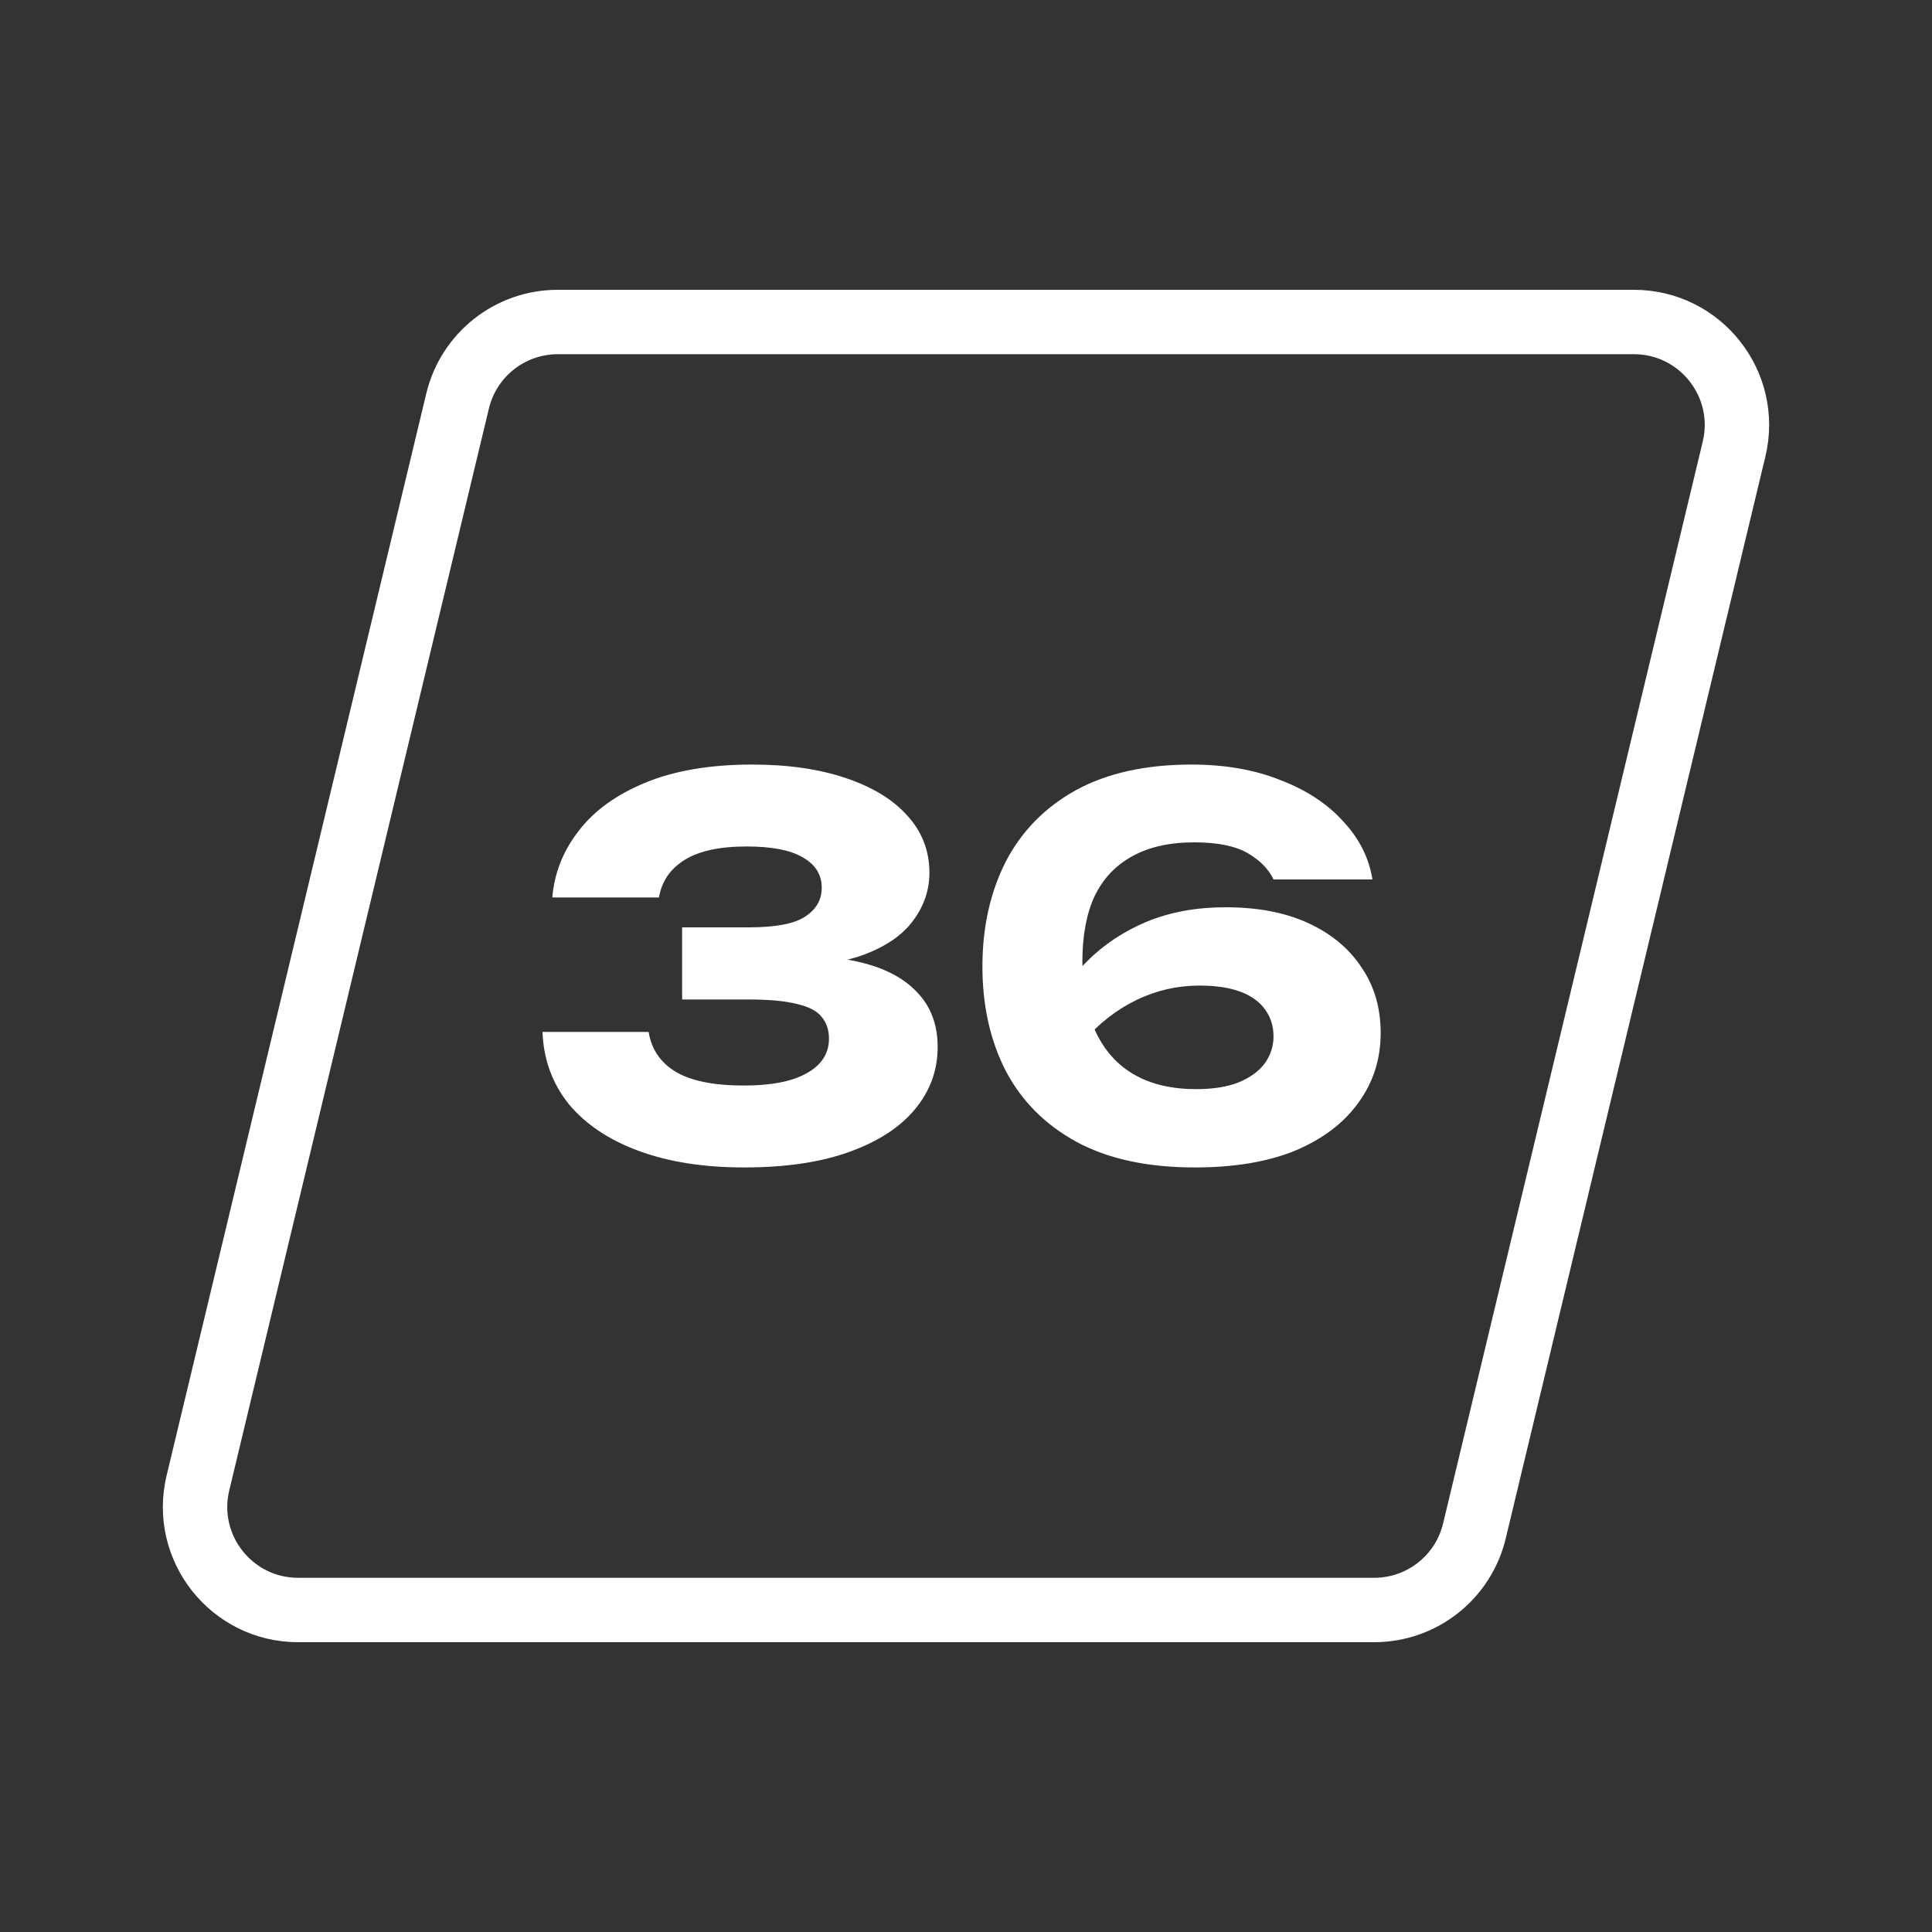
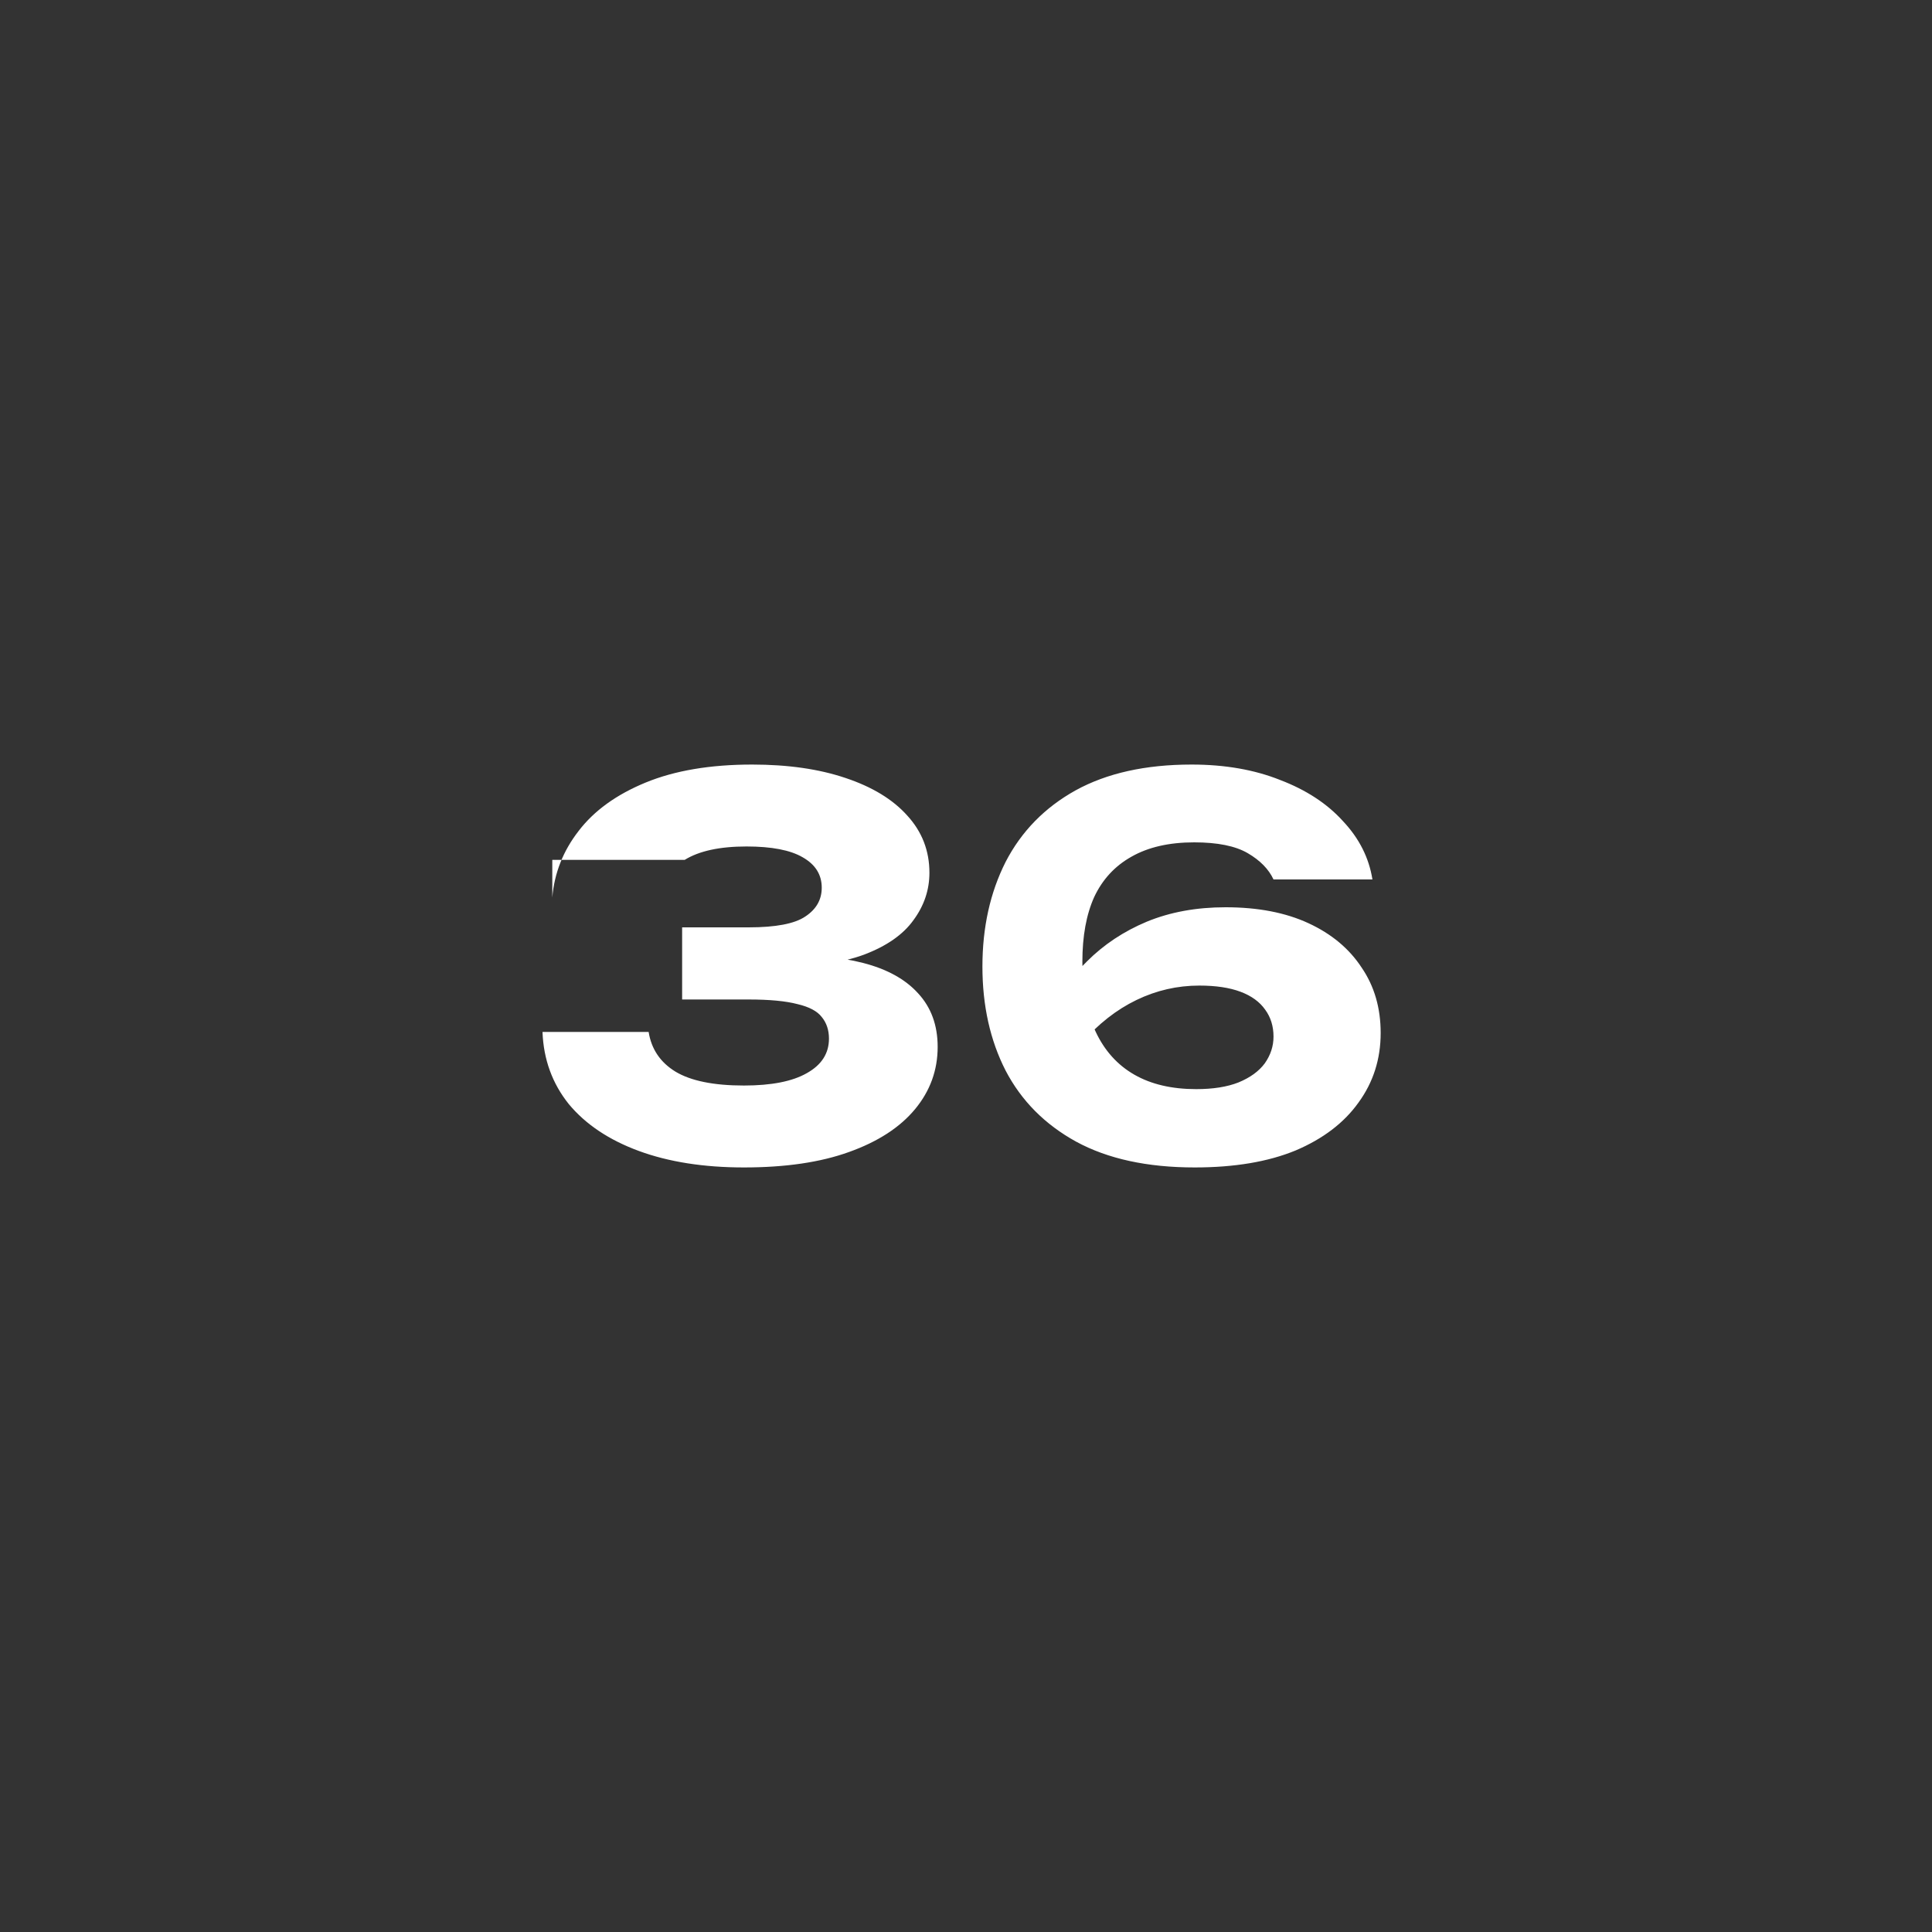
<svg xmlns="http://www.w3.org/2000/svg" width="150" height="150" viewBox="0 0 150 150" fill="none">
  <rect x="0" y="0" width="150" height="150" fill="#333333" stroke="none" />
-   <path d="M42.88 69.68C43.04 67.787 43.72 66.067 44.92 64.52C46.12 62.947 47.853 61.693 50.12 60.76C52.387 59.827 55.147 59.36 58.4 59.36C61.173 59.36 63.587 59.707 65.64 60.4C67.72 61.093 69.32 62.067 70.44 63.32C71.587 64.573 72.16 66.053 72.16 67.76C72.16 69.093 71.747 70.32 70.92 71.44C70.12 72.56 68.84 73.453 67.08 74.12C65.347 74.76 63.08 75.067 60.28 75.04V74.2C62.893 74.093 65.133 74.28 67 74.76C68.867 75.24 70.293 76.027 71.28 77.12C72.293 78.213 72.8 79.6 72.8 81.28C72.8 83.093 72.213 84.707 71.04 86.12C69.867 87.533 68.16 88.64 65.92 89.44C63.707 90.24 60.987 90.64 57.76 90.64C54.64 90.64 51.92 90.213 49.6 89.36C47.28 88.507 45.467 87.293 44.16 85.72C42.88 84.12 42.2 82.253 42.12 80.12H50.36C50.573 81.453 51.267 82.48 52.44 83.2C53.64 83.92 55.413 84.28 57.76 84.28C59.893 84.28 61.52 83.96 62.64 83.32C63.787 82.68 64.36 81.787 64.36 80.64C64.36 79.973 64.173 79.413 63.8 78.96C63.453 78.507 62.827 78.173 61.92 77.96C61.013 77.72 59.747 77.6 58.12 77.6H52.96V72H58.12C60.227 72 61.693 71.72 62.52 71.16C63.373 70.6 63.8 69.853 63.8 68.92C63.8 67.907 63.307 67.12 62.32 66.56C61.36 66 59.907 65.72 57.96 65.72C55.88 65.72 54.28 66.067 53.16 66.76C52.04 67.453 51.373 68.427 51.16 69.68H42.88ZM92.515 59.36C95.101 59.36 97.395 59.76 99.395 60.56C101.421 61.333 103.048 62.4 104.275 63.76C105.528 65.093 106.288 66.6 106.555 68.28H98.875C98.501 67.48 97.835 66.8 96.875 66.24C95.915 65.68 94.528 65.4 92.715 65.4C90.768 65.4 89.141 65.773 87.835 66.52C86.555 67.24 85.595 68.28 84.955 69.64C84.341 71 84.035 72.68 84.035 74.68C84.035 76.84 84.381 78.653 85.075 80.12C85.768 81.587 86.768 82.693 88.075 83.44C89.381 84.187 90.981 84.56 92.875 84.56C94.181 84.56 95.275 84.387 96.155 84.04C97.061 83.667 97.741 83.173 98.195 82.56C98.648 81.92 98.875 81.227 98.875 80.48C98.875 79.68 98.661 78.987 98.235 78.4C97.808 77.787 97.168 77.32 96.315 77C95.461 76.68 94.395 76.52 93.115 76.52C91.408 76.52 89.781 76.893 88.235 77.64C86.688 78.387 85.275 79.493 83.995 80.96L81.195 79.04C82.021 77.387 83.088 75.92 84.395 74.64C85.701 73.333 87.248 72.307 89.035 71.56C90.848 70.813 92.888 70.44 95.155 70.44C97.661 70.44 99.808 70.853 101.595 71.68C103.381 72.507 104.755 73.653 105.715 75.12C106.701 76.56 107.195 78.253 107.195 80.2C107.195 82.227 106.621 84.027 105.475 85.6C104.355 87.173 102.728 88.413 100.595 89.32C98.461 90.2 95.848 90.64 92.755 90.64C89.075 90.64 86.008 89.973 83.555 88.64C81.128 87.307 79.301 85.467 78.075 83.12C76.875 80.773 76.275 78.08 76.275 75.04C76.275 72 76.875 69.293 78.075 66.92C79.301 64.547 81.115 62.693 83.515 61.36C85.941 60.027 88.941 59.36 92.515 59.36Z" fill="white" />
-   <path d="M106.693 125H23.147C17.974 125 14.161 120.164 15.368 115.133L35.528 31.133C36.391 27.536 39.608 25 43.307 25H126.853C132.026 25 135.839 29.836 134.632 34.867L114.472 118.867C113.609 122.464 110.392 125 106.693 125Z" stroke="white" stroke-width="5" />
+   <path d="M42.88 69.68C43.04 67.787 43.72 66.067 44.92 64.52C46.12 62.947 47.853 61.693 50.12 60.76C52.387 59.827 55.147 59.36 58.4 59.36C61.173 59.36 63.587 59.707 65.64 60.4C67.72 61.093 69.32 62.067 70.44 63.32C71.587 64.573 72.16 66.053 72.16 67.76C72.16 69.093 71.747 70.32 70.92 71.44C70.12 72.56 68.84 73.453 67.08 74.12C65.347 74.76 63.08 75.067 60.28 75.04V74.2C62.893 74.093 65.133 74.28 67 74.76C68.867 75.24 70.293 76.027 71.28 77.12C72.293 78.213 72.8 79.6 72.8 81.28C72.8 83.093 72.213 84.707 71.04 86.12C69.867 87.533 68.16 88.64 65.92 89.44C63.707 90.24 60.987 90.64 57.76 90.64C54.64 90.64 51.92 90.213 49.6 89.36C47.28 88.507 45.467 87.293 44.16 85.72C42.88 84.12 42.2 82.253 42.12 80.12H50.36C50.573 81.453 51.267 82.48 52.44 83.2C53.64 83.92 55.413 84.28 57.76 84.28C59.893 84.28 61.52 83.96 62.64 83.32C63.787 82.68 64.36 81.787 64.36 80.64C64.36 79.973 64.173 79.413 63.8 78.96C63.453 78.507 62.827 78.173 61.92 77.96C61.013 77.72 59.747 77.6 58.12 77.6H52.96V72H58.12C60.227 72 61.693 71.72 62.52 71.16C63.373 70.6 63.8 69.853 63.8 68.92C63.8 67.907 63.307 67.12 62.32 66.56C61.36 66 59.907 65.72 57.96 65.72C55.88 65.72 54.28 66.067 53.16 66.76H42.88ZM92.515 59.36C95.101 59.36 97.395 59.76 99.395 60.56C101.421 61.333 103.048 62.4 104.275 63.76C105.528 65.093 106.288 66.6 106.555 68.28H98.875C98.501 67.48 97.835 66.8 96.875 66.24C95.915 65.68 94.528 65.4 92.715 65.4C90.768 65.4 89.141 65.773 87.835 66.52C86.555 67.24 85.595 68.28 84.955 69.64C84.341 71 84.035 72.68 84.035 74.68C84.035 76.84 84.381 78.653 85.075 80.12C85.768 81.587 86.768 82.693 88.075 83.44C89.381 84.187 90.981 84.56 92.875 84.56C94.181 84.56 95.275 84.387 96.155 84.04C97.061 83.667 97.741 83.173 98.195 82.56C98.648 81.92 98.875 81.227 98.875 80.48C98.875 79.68 98.661 78.987 98.235 78.4C97.808 77.787 97.168 77.32 96.315 77C95.461 76.68 94.395 76.52 93.115 76.52C91.408 76.52 89.781 76.893 88.235 77.64C86.688 78.387 85.275 79.493 83.995 80.96L81.195 79.04C82.021 77.387 83.088 75.92 84.395 74.64C85.701 73.333 87.248 72.307 89.035 71.56C90.848 70.813 92.888 70.44 95.155 70.44C97.661 70.44 99.808 70.853 101.595 71.68C103.381 72.507 104.755 73.653 105.715 75.12C106.701 76.56 107.195 78.253 107.195 80.2C107.195 82.227 106.621 84.027 105.475 85.6C104.355 87.173 102.728 88.413 100.595 89.32C98.461 90.2 95.848 90.64 92.755 90.64C89.075 90.64 86.008 89.973 83.555 88.64C81.128 87.307 79.301 85.467 78.075 83.12C76.875 80.773 76.275 78.08 76.275 75.04C76.275 72 76.875 69.293 78.075 66.92C79.301 64.547 81.115 62.693 83.515 61.36C85.941 60.027 88.941 59.36 92.515 59.36Z" fill="white" />
</svg>